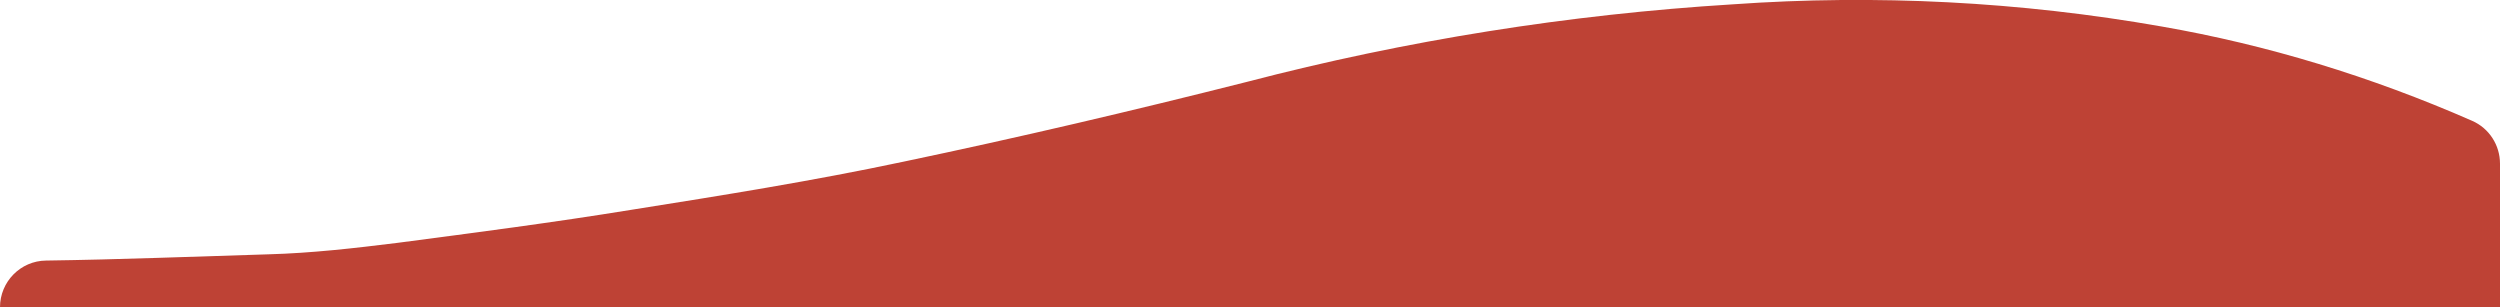
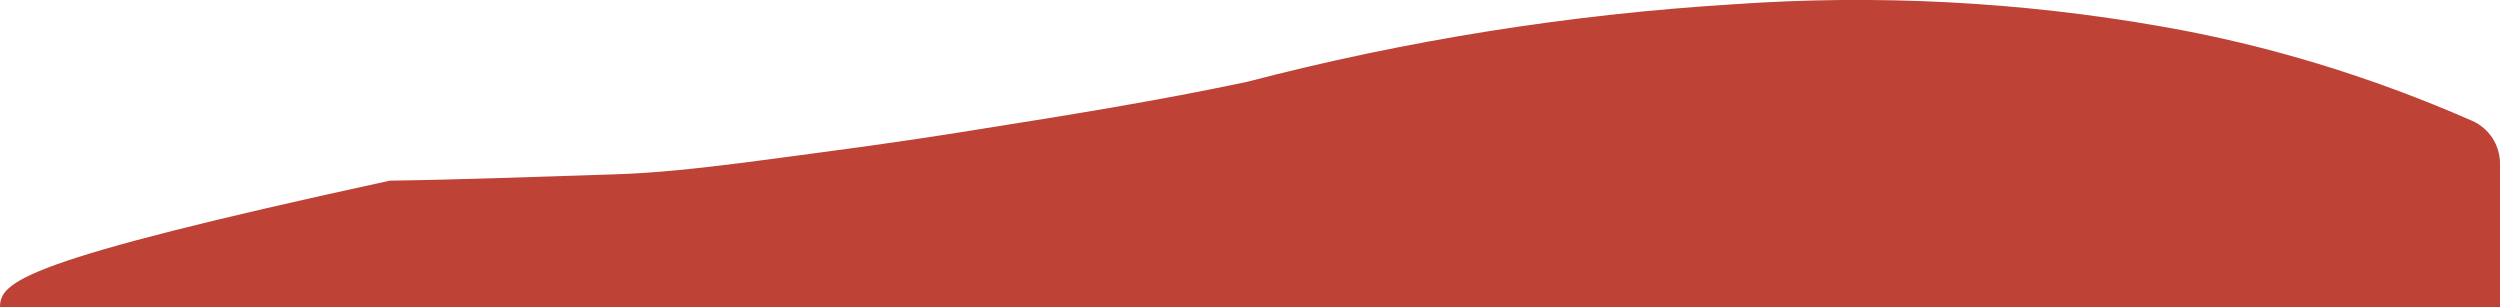
<svg xmlns="http://www.w3.org/2000/svg" version="1.1" id="Layer_1" x="0px" y="0px" viewBox="0 0 1680 206.5" style="enable-background:new 0 0 1680 206.5;" xml:space="preserve">
  <style type="text/css">
	.st0{fill:#BE4235;}
</style>
-   <path fill="#BE4235" class="st0" d="M1661.3,81.2c-68.2-29.9-138-51.1-208.7-63.4c-95-16.7-191.8-21.7-288-14.9C1054.3,9.7,944.9,27.1,838,55  c-76.7,19.4-153.8,37.5-231.1,53.7c-60.8,12.9-121.6,22.6-182.7,32.3c-52.3,8.5-104.5,15.3-157.1,22.2c-28.9,3.6-57.8,6.9-86.6,7.7  c-49.9,1.5-99.7,3.5-149.6,4.2C13.8,175.3,0,189.3,0,206.5h1680v-34.1v-62.4C1680,97.5,1672.7,86.2,1661.3,81.2z" />
+   <path fill="#BE4235" class="st0" d="M1661.3,81.2c-68.2-29.9-138-51.1-208.7-63.4c-95-16.7-191.8-21.7-288-14.9C1054.3,9.7,944.9,27.1,838,55  c-60.8,12.9-121.6,22.6-182.7,32.3c-52.3,8.5-104.5,15.3-157.1,22.2c-28.9,3.6-57.8,6.9-86.6,7.7  c-49.9,1.5-99.7,3.5-149.6,4.2C13.8,175.3,0,189.3,0,206.5h1680v-34.1v-62.4C1680,97.5,1672.7,86.2,1661.3,81.2z" />
</svg>